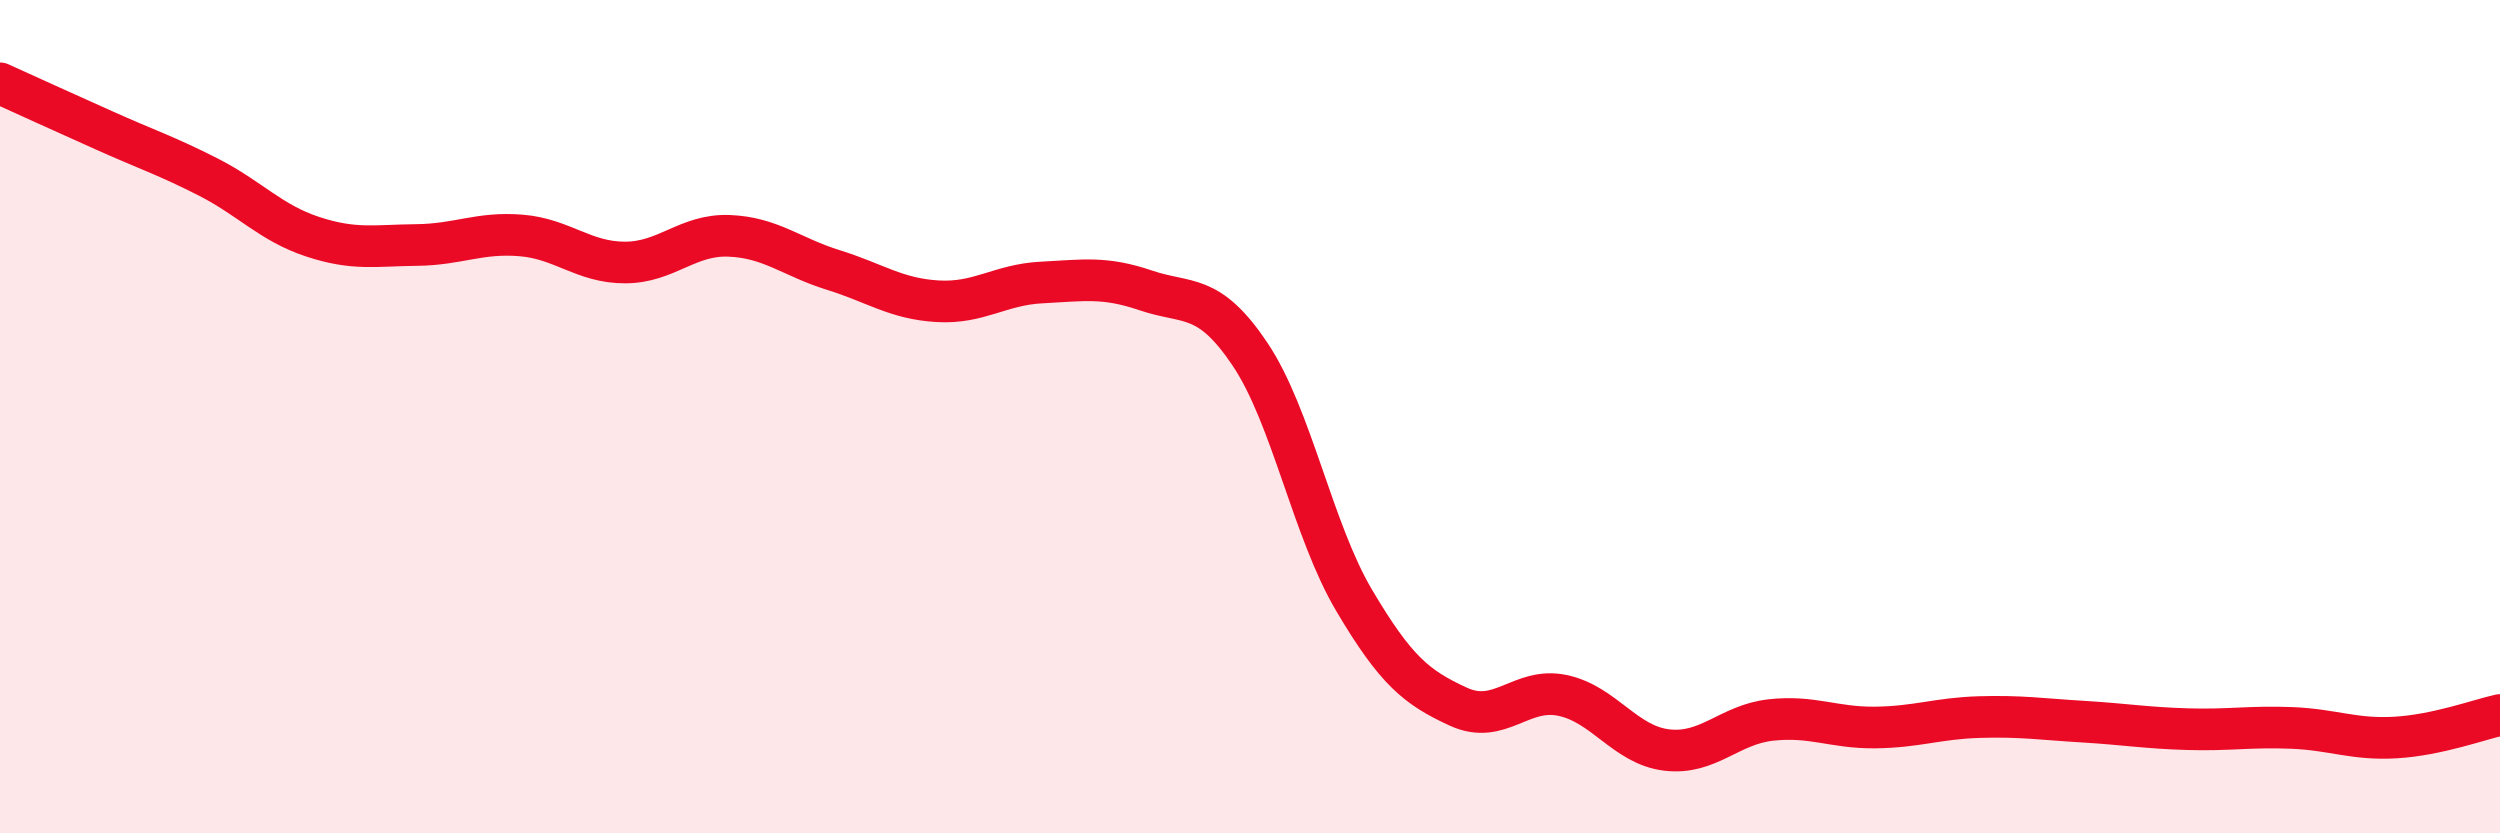
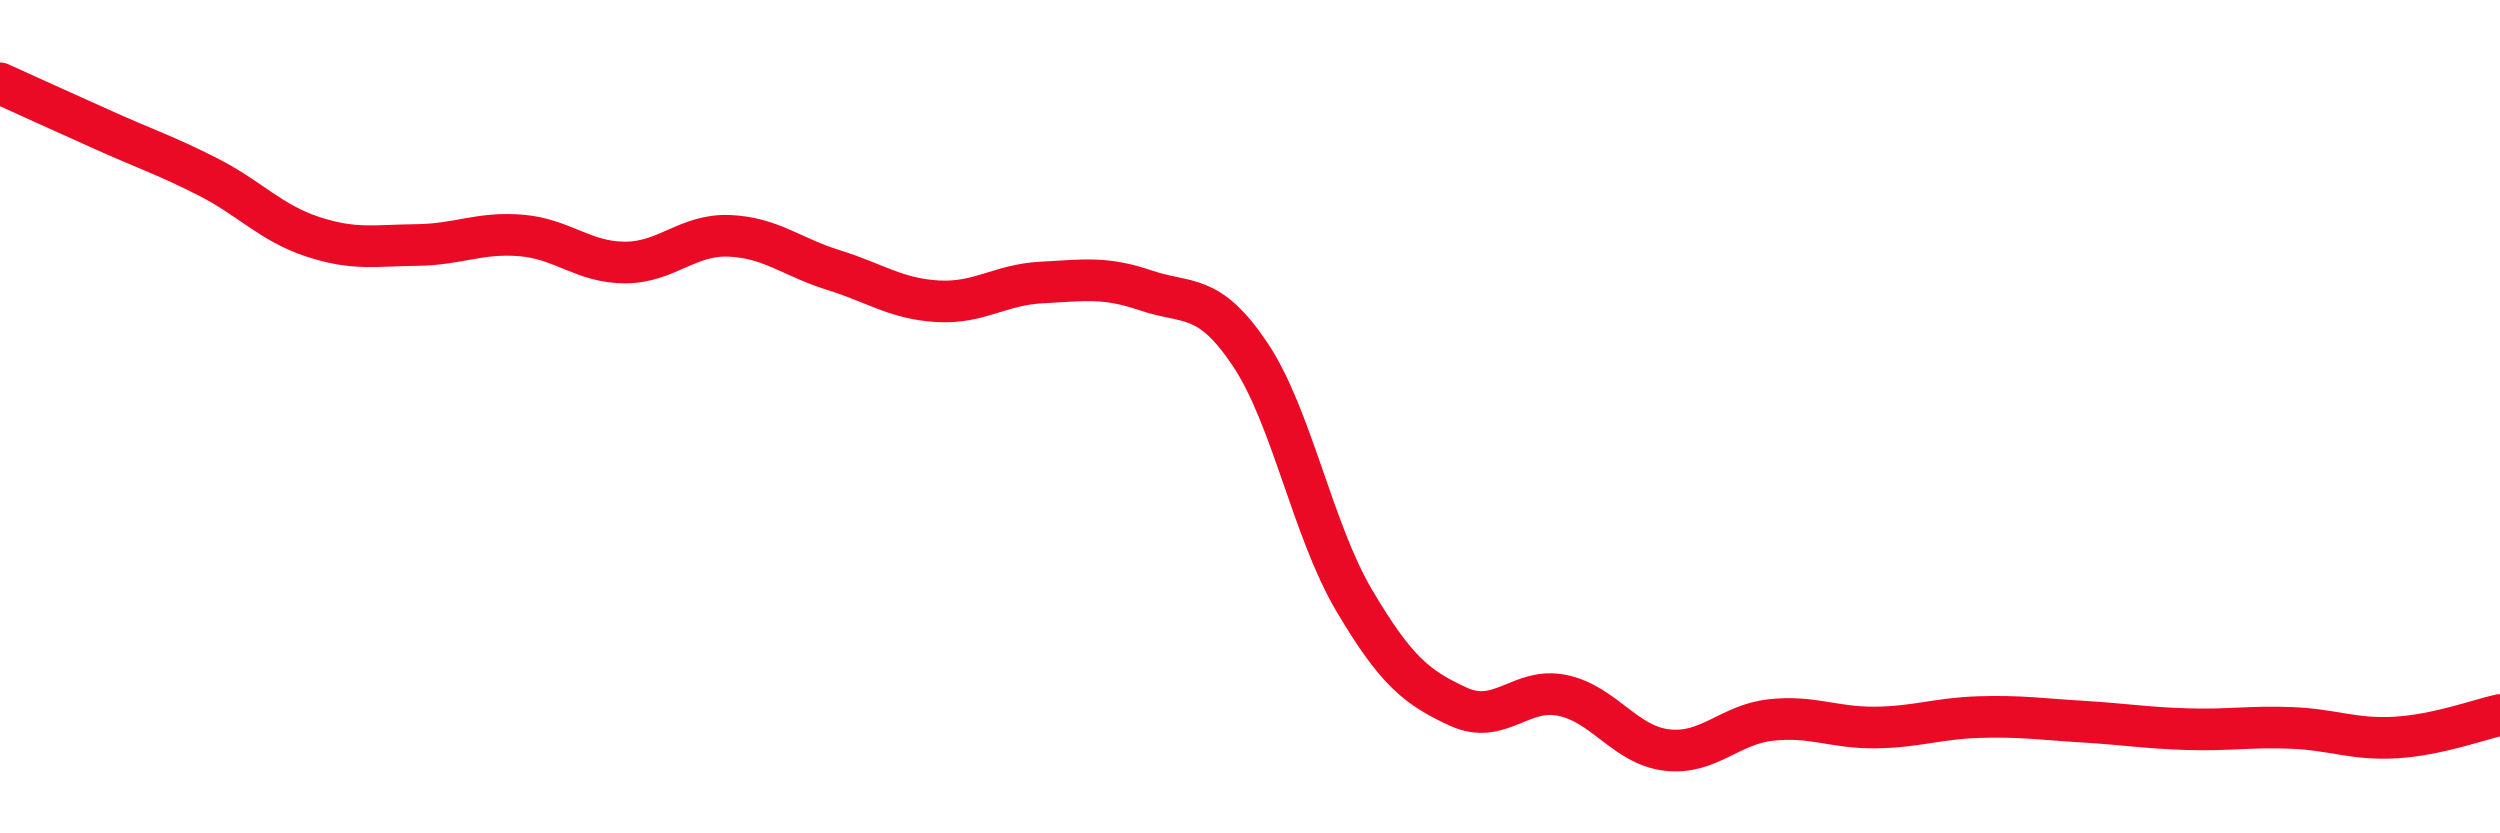
<svg xmlns="http://www.w3.org/2000/svg" width="60" height="20" viewBox="0 0 60 20">
-   <path d="M 0,2 C 0.5,2.23 1.5,2.68 2.5,3.13 C 3.5,3.58 4,3.74 5,4.25 C 6,4.76 6.5,5.35 7.5,5.68 C 8.5,6.01 9,5.89 10,5.88 C 11,5.87 11.5,5.57 12.5,5.65 C 13.5,5.73 14,6.3 15,6.3 C 16,6.3 16.5,5.62 17.5,5.66 C 18.5,5.7 19,6.17 20,6.48 C 21,6.79 21.5,7.17 22.5,7.23 C 23.5,7.29 24,6.83 25,6.78 C 26,6.73 26.5,6.63 27.5,6.97 C 28.5,7.31 29,7.01 30,8.5 C 31,9.99 31.5,12.72 32.5,14.41 C 33.5,16.1 34,16.5 35,16.96 C 36,17.42 36.5,16.48 37.5,16.69 C 38.5,16.9 39,17.88 40,18 C 41,18.12 41.5,17.39 42.5,17.28 C 43.5,17.17 44,17.47 45,17.46 C 46,17.45 46.5,17.24 47.5,17.21 C 48.5,17.18 49,17.26 50,17.32 C 51,17.38 51.5,17.47 52.5,17.5 C 53.5,17.53 54,17.43 55,17.47 C 56,17.51 56.5,17.76 57.5,17.7 C 58.5,17.64 59.5,17.27 60,17.16L60 20L0 20Z" fill="#EB0A25" opacity="0.1" stroke-linecap="round" stroke-linejoin="round" />
  <path d="M 0,2 C 0.5,2.23 1.5,2.68 2.5,3.13 C 3.5,3.58 4,3.74 5,4.25 C 6,4.76 6.5,5.35 7.5,5.68 C 8.5,6.01 9,5.89 10,5.88 C 11,5.87 11.5,5.57 12.5,5.65 C 13.5,5.73 14,6.3 15,6.3 C 16,6.3 16.5,5.62 17.5,5.66 C 18.5,5.7 19,6.17 20,6.48 C 21,6.79 21.5,7.17 22.5,7.23 C 23.5,7.29 24,6.83 25,6.78 C 26,6.73 26.5,6.63 27.5,6.97 C 28.5,7.31 29,7.01 30,8.5 C 31,9.99 31.5,12.72 32.5,14.41 C 33.5,16.1 34,16.5 35,16.96 C 36,17.42 36.5,16.48 37.5,16.69 C 38.5,16.9 39,17.88 40,18 C 41,18.12 41.5,17.39 42.5,17.28 C 43.5,17.17 44,17.47 45,17.46 C 46,17.45 46.5,17.24 47.5,17.21 C 48.5,17.18 49,17.26 50,17.32 C 51,17.38 51.5,17.47 52.5,17.5 C 53.5,17.53 54,17.43 55,17.47 C 56,17.51 56.5,17.76 57.5,17.7 C 58.5,17.64 59.5,17.27 60,17.16" stroke="#EB0A25" stroke-width="1" fill="none" stroke-linecap="round" stroke-linejoin="round" />
</svg>